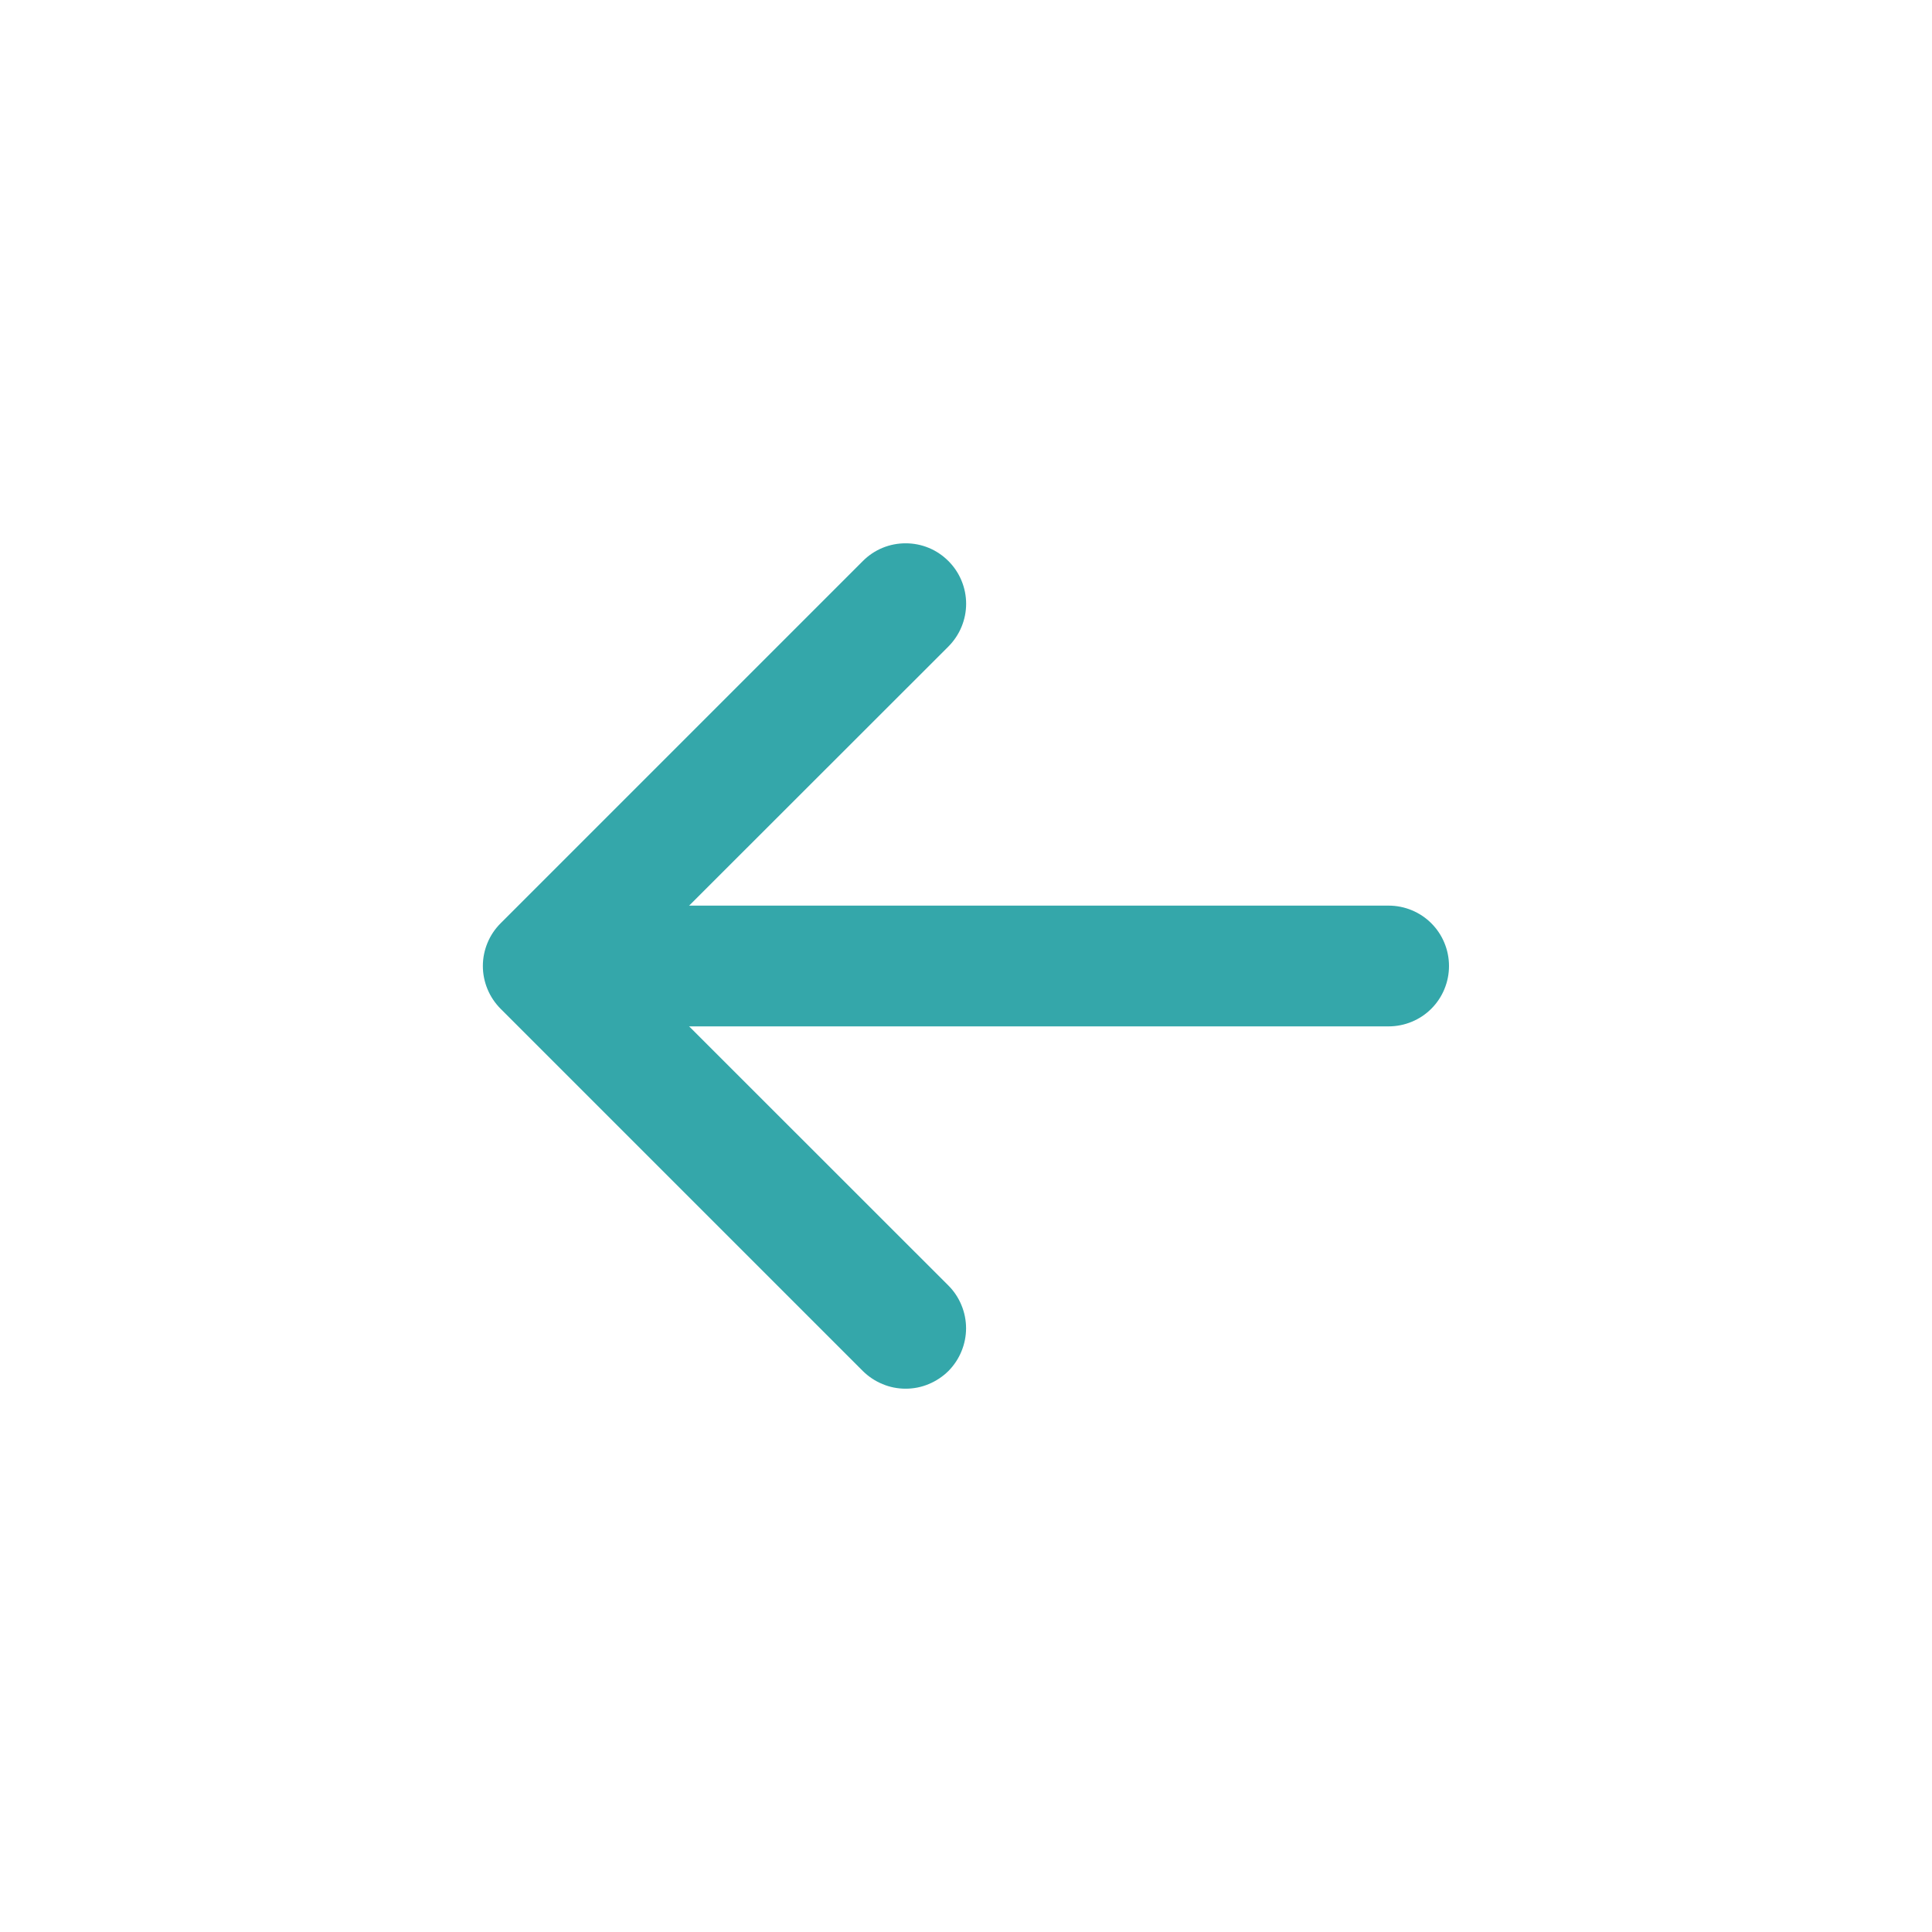
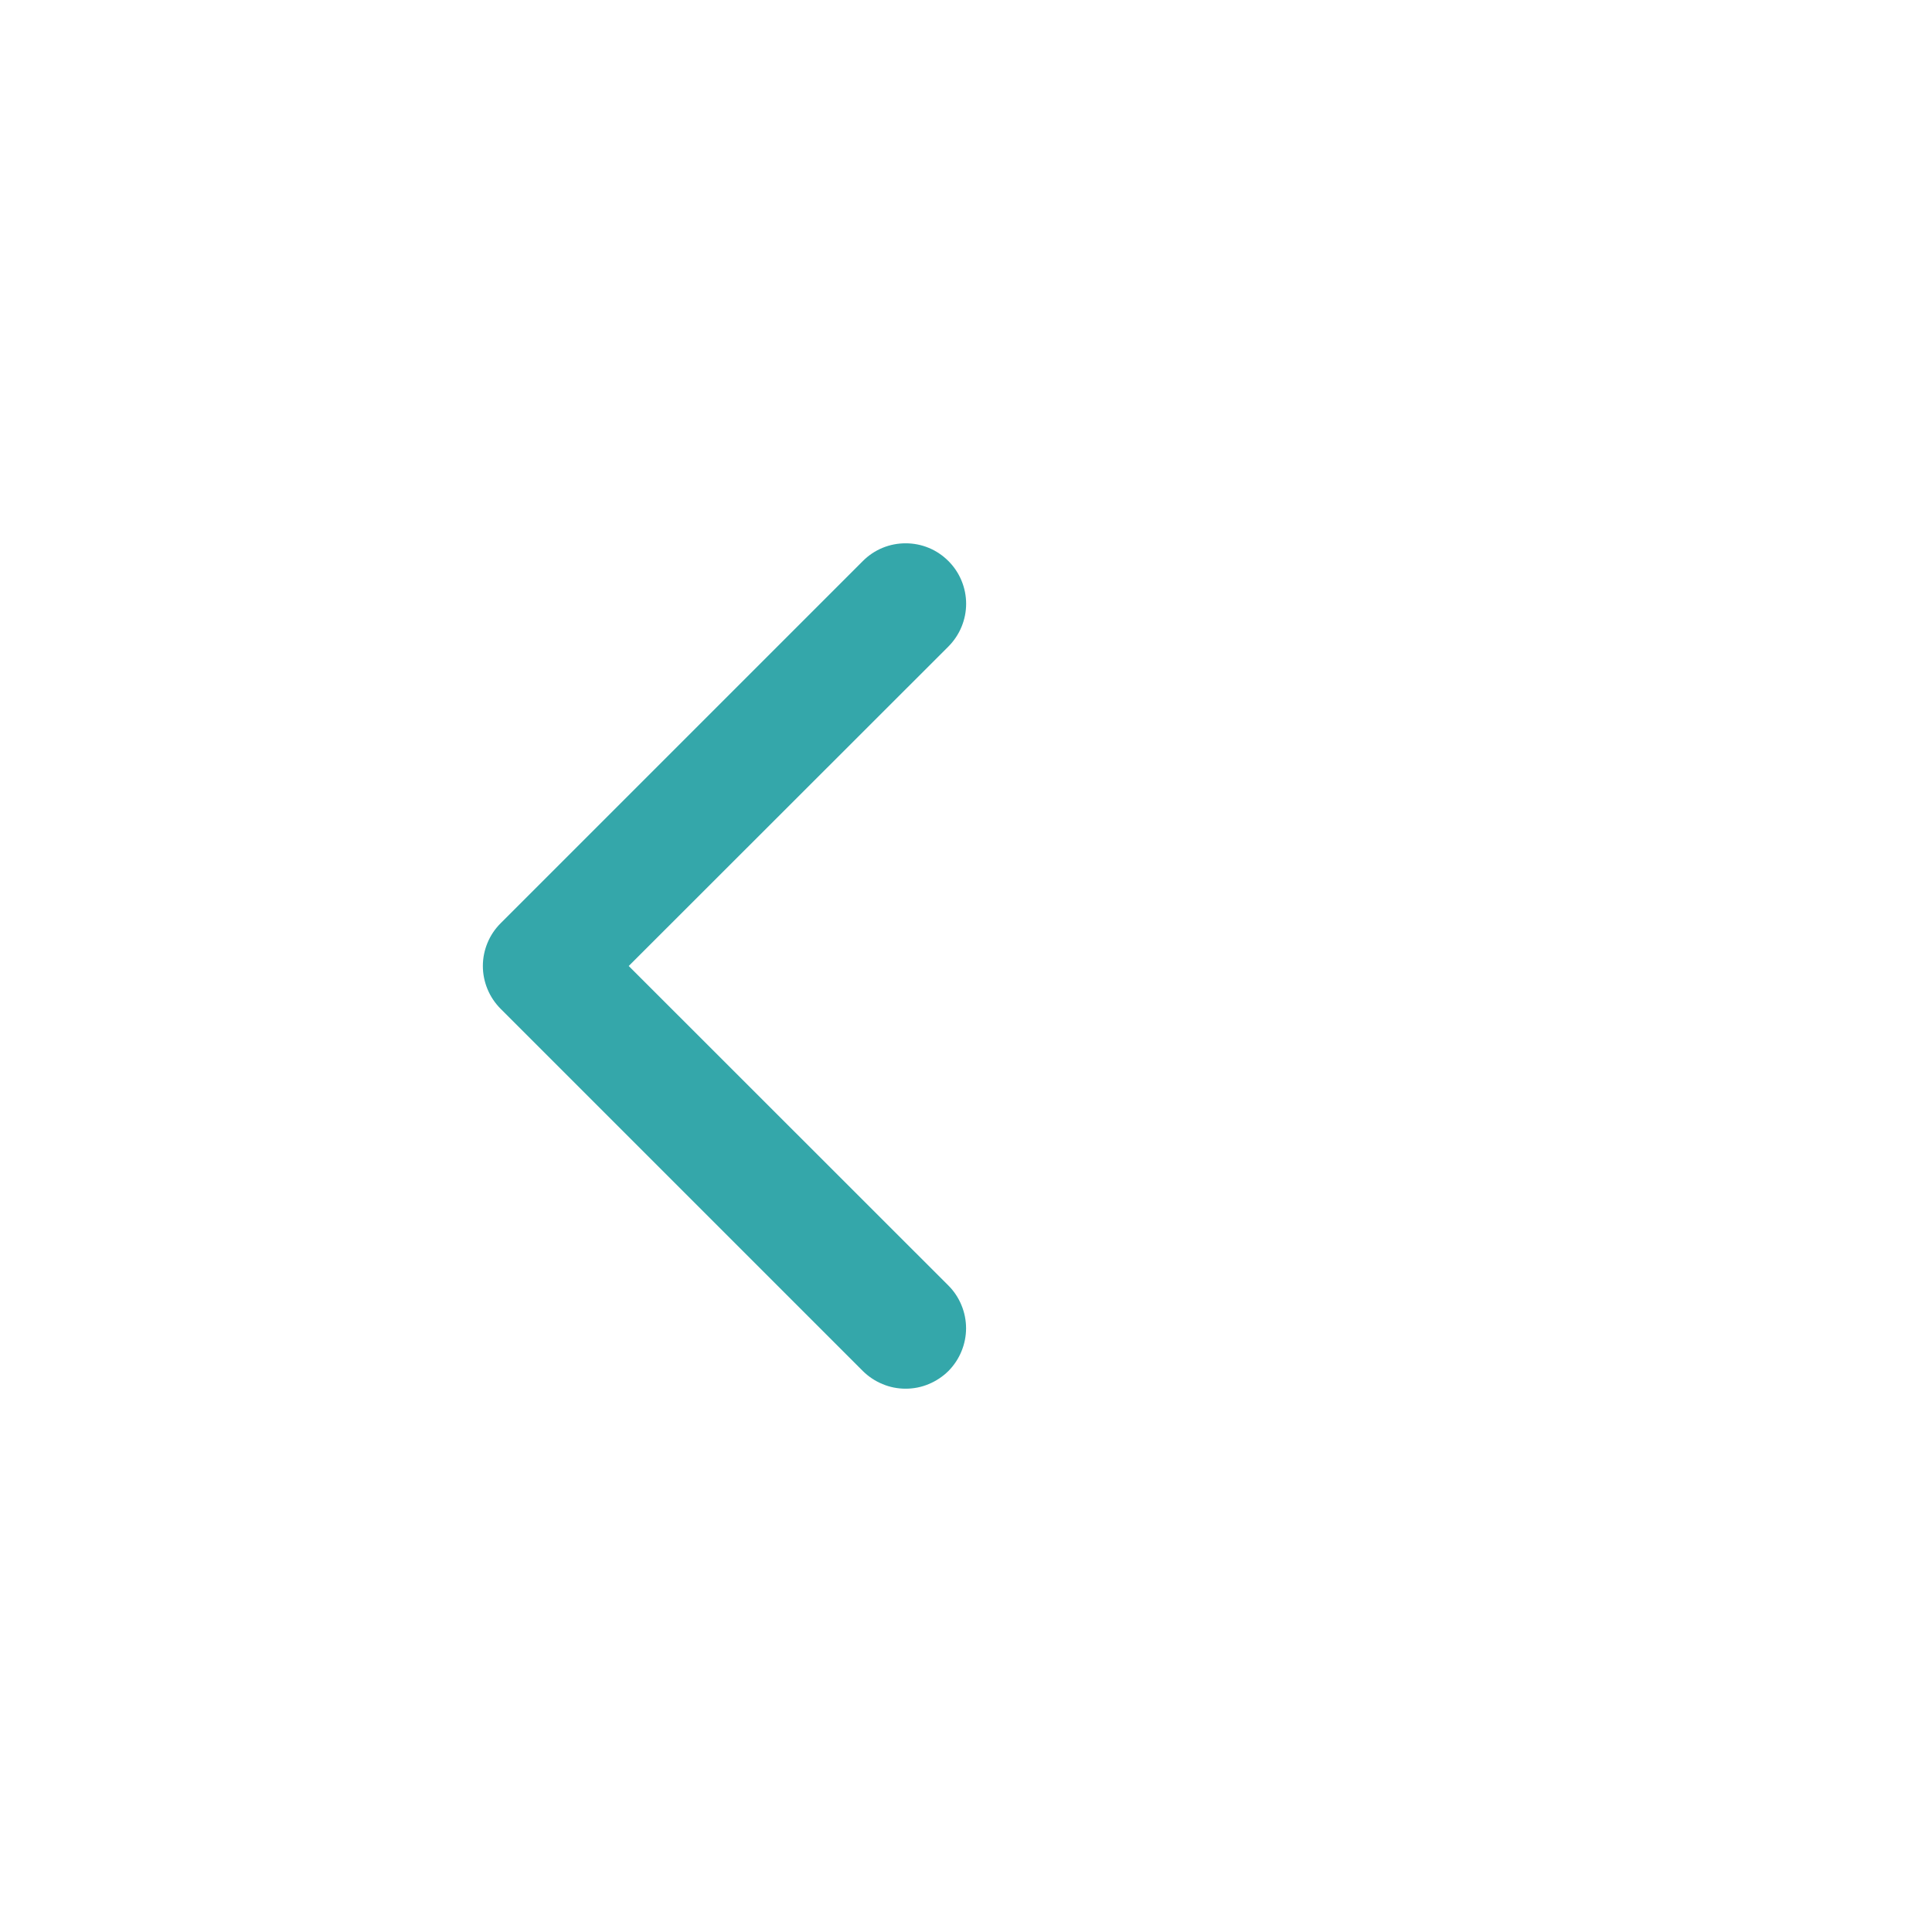
<svg xmlns="http://www.w3.org/2000/svg" width="28" height="28" viewBox="0 0 28 28" fill="none">
  <path fill-rule="evenodd" clip-rule="evenodd" d="M13.745 8.131C13.826 8.212 13.891 8.308 13.935 8.415C13.979 8.521 14.002 8.635 14.002 8.75C14.002 8.865 13.979 8.979 13.935 9.085C13.891 9.192 13.826 9.288 13.745 9.37L9.112 14L13.745 18.631C13.826 18.712 13.89 18.808 13.934 18.915C13.978 19.021 14.001 19.135 14.001 19.25C14.001 19.365 13.978 19.479 13.934 19.585C13.89 19.692 13.826 19.788 13.745 19.87C13.663 19.951 13.566 20.015 13.46 20.059C13.354 20.104 13.24 20.126 13.125 20.126C13.01 20.126 12.896 20.104 12.79 20.059C12.683 20.015 12.587 19.951 12.505 19.87L7.255 14.62C7.174 14.538 7.109 14.442 7.065 14.335C7.021 14.229 6.998 14.115 6.998 14C6.998 13.885 7.021 13.771 7.065 13.665C7.109 13.558 7.174 13.462 7.255 13.381L12.505 8.131C12.587 8.049 12.683 7.984 12.79 7.94C12.896 7.896 13.01 7.874 13.125 7.874C13.24 7.874 13.354 7.896 13.46 7.94C13.567 7.984 13.663 8.049 13.745 8.131Z" fill="#34A7AA" />
-   <path fill-rule="evenodd" clip-rule="evenodd" d="M7.875 14C7.875 13.768 7.967 13.545 8.131 13.381C8.295 13.217 8.518 13.125 8.75 13.125H20.125C20.357 13.125 20.58 13.217 20.744 13.381C20.908 13.545 21 13.768 21 14C21 14.232 20.908 14.455 20.744 14.619C20.58 14.783 20.357 14.875 20.125 14.875H8.75C8.518 14.875 8.295 14.783 8.131 14.619C7.967 14.455 7.875 14.232 7.875 14Z" fill="#34A7AA" />
</svg>